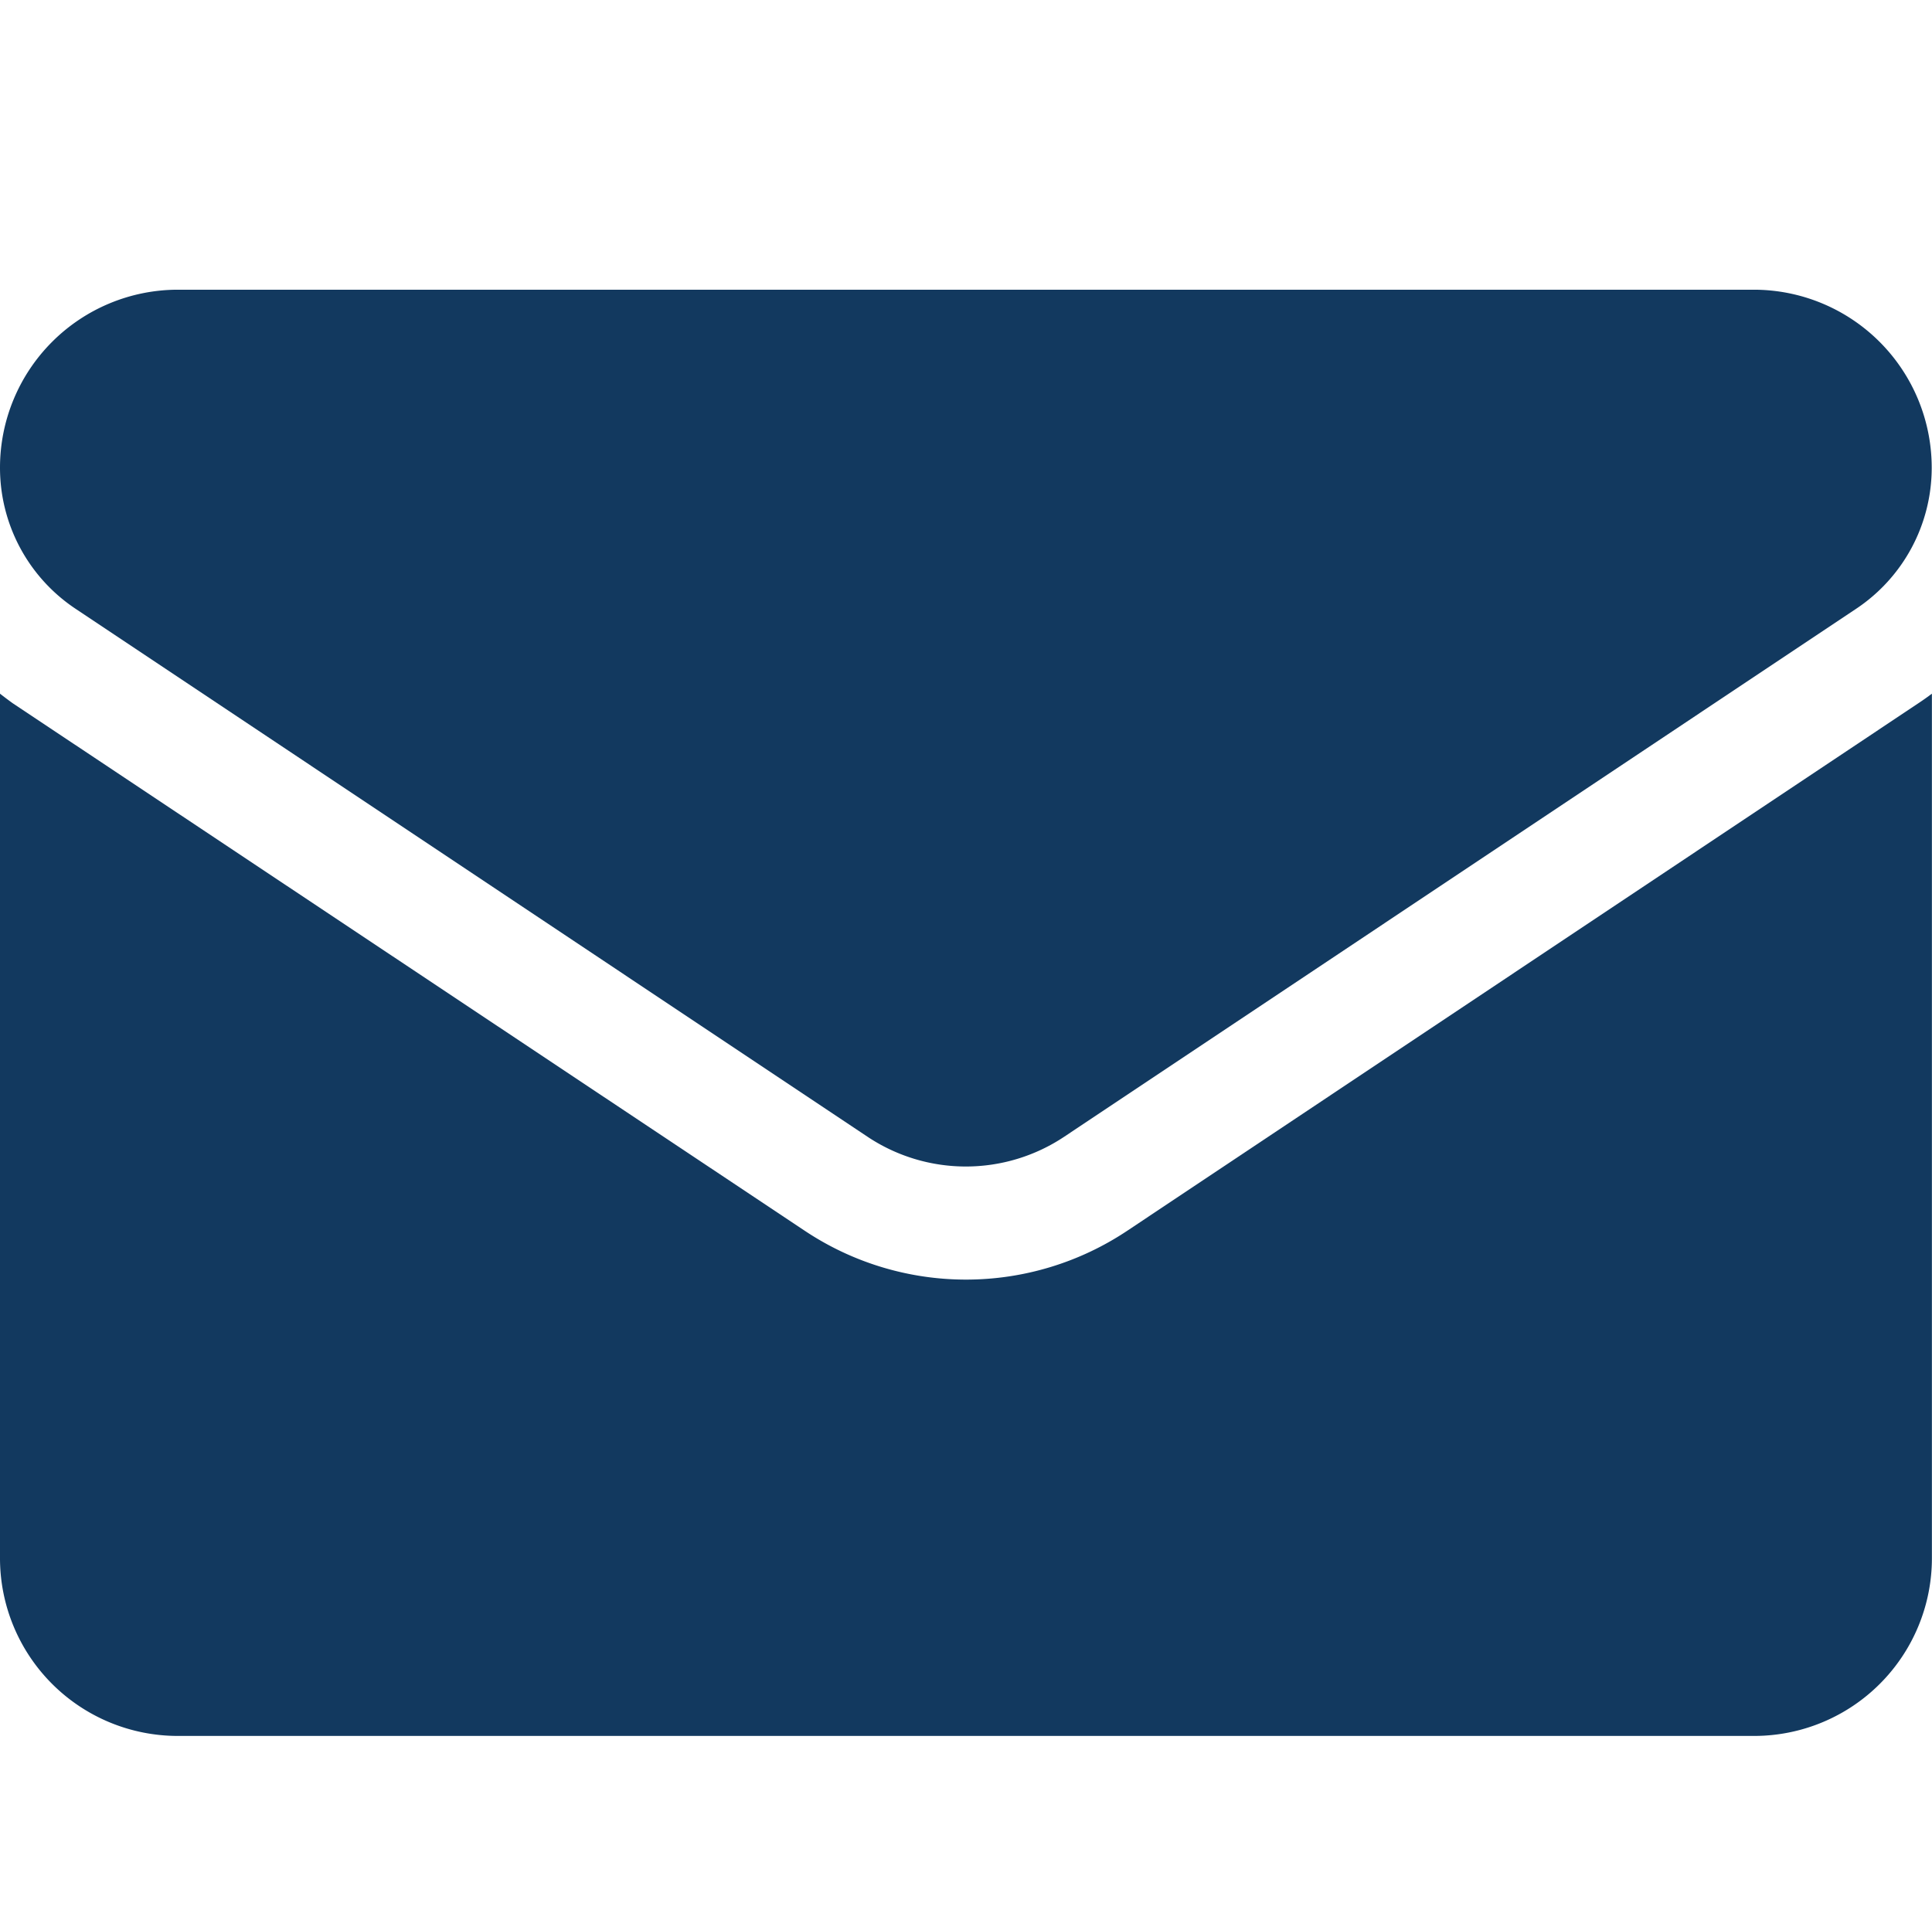
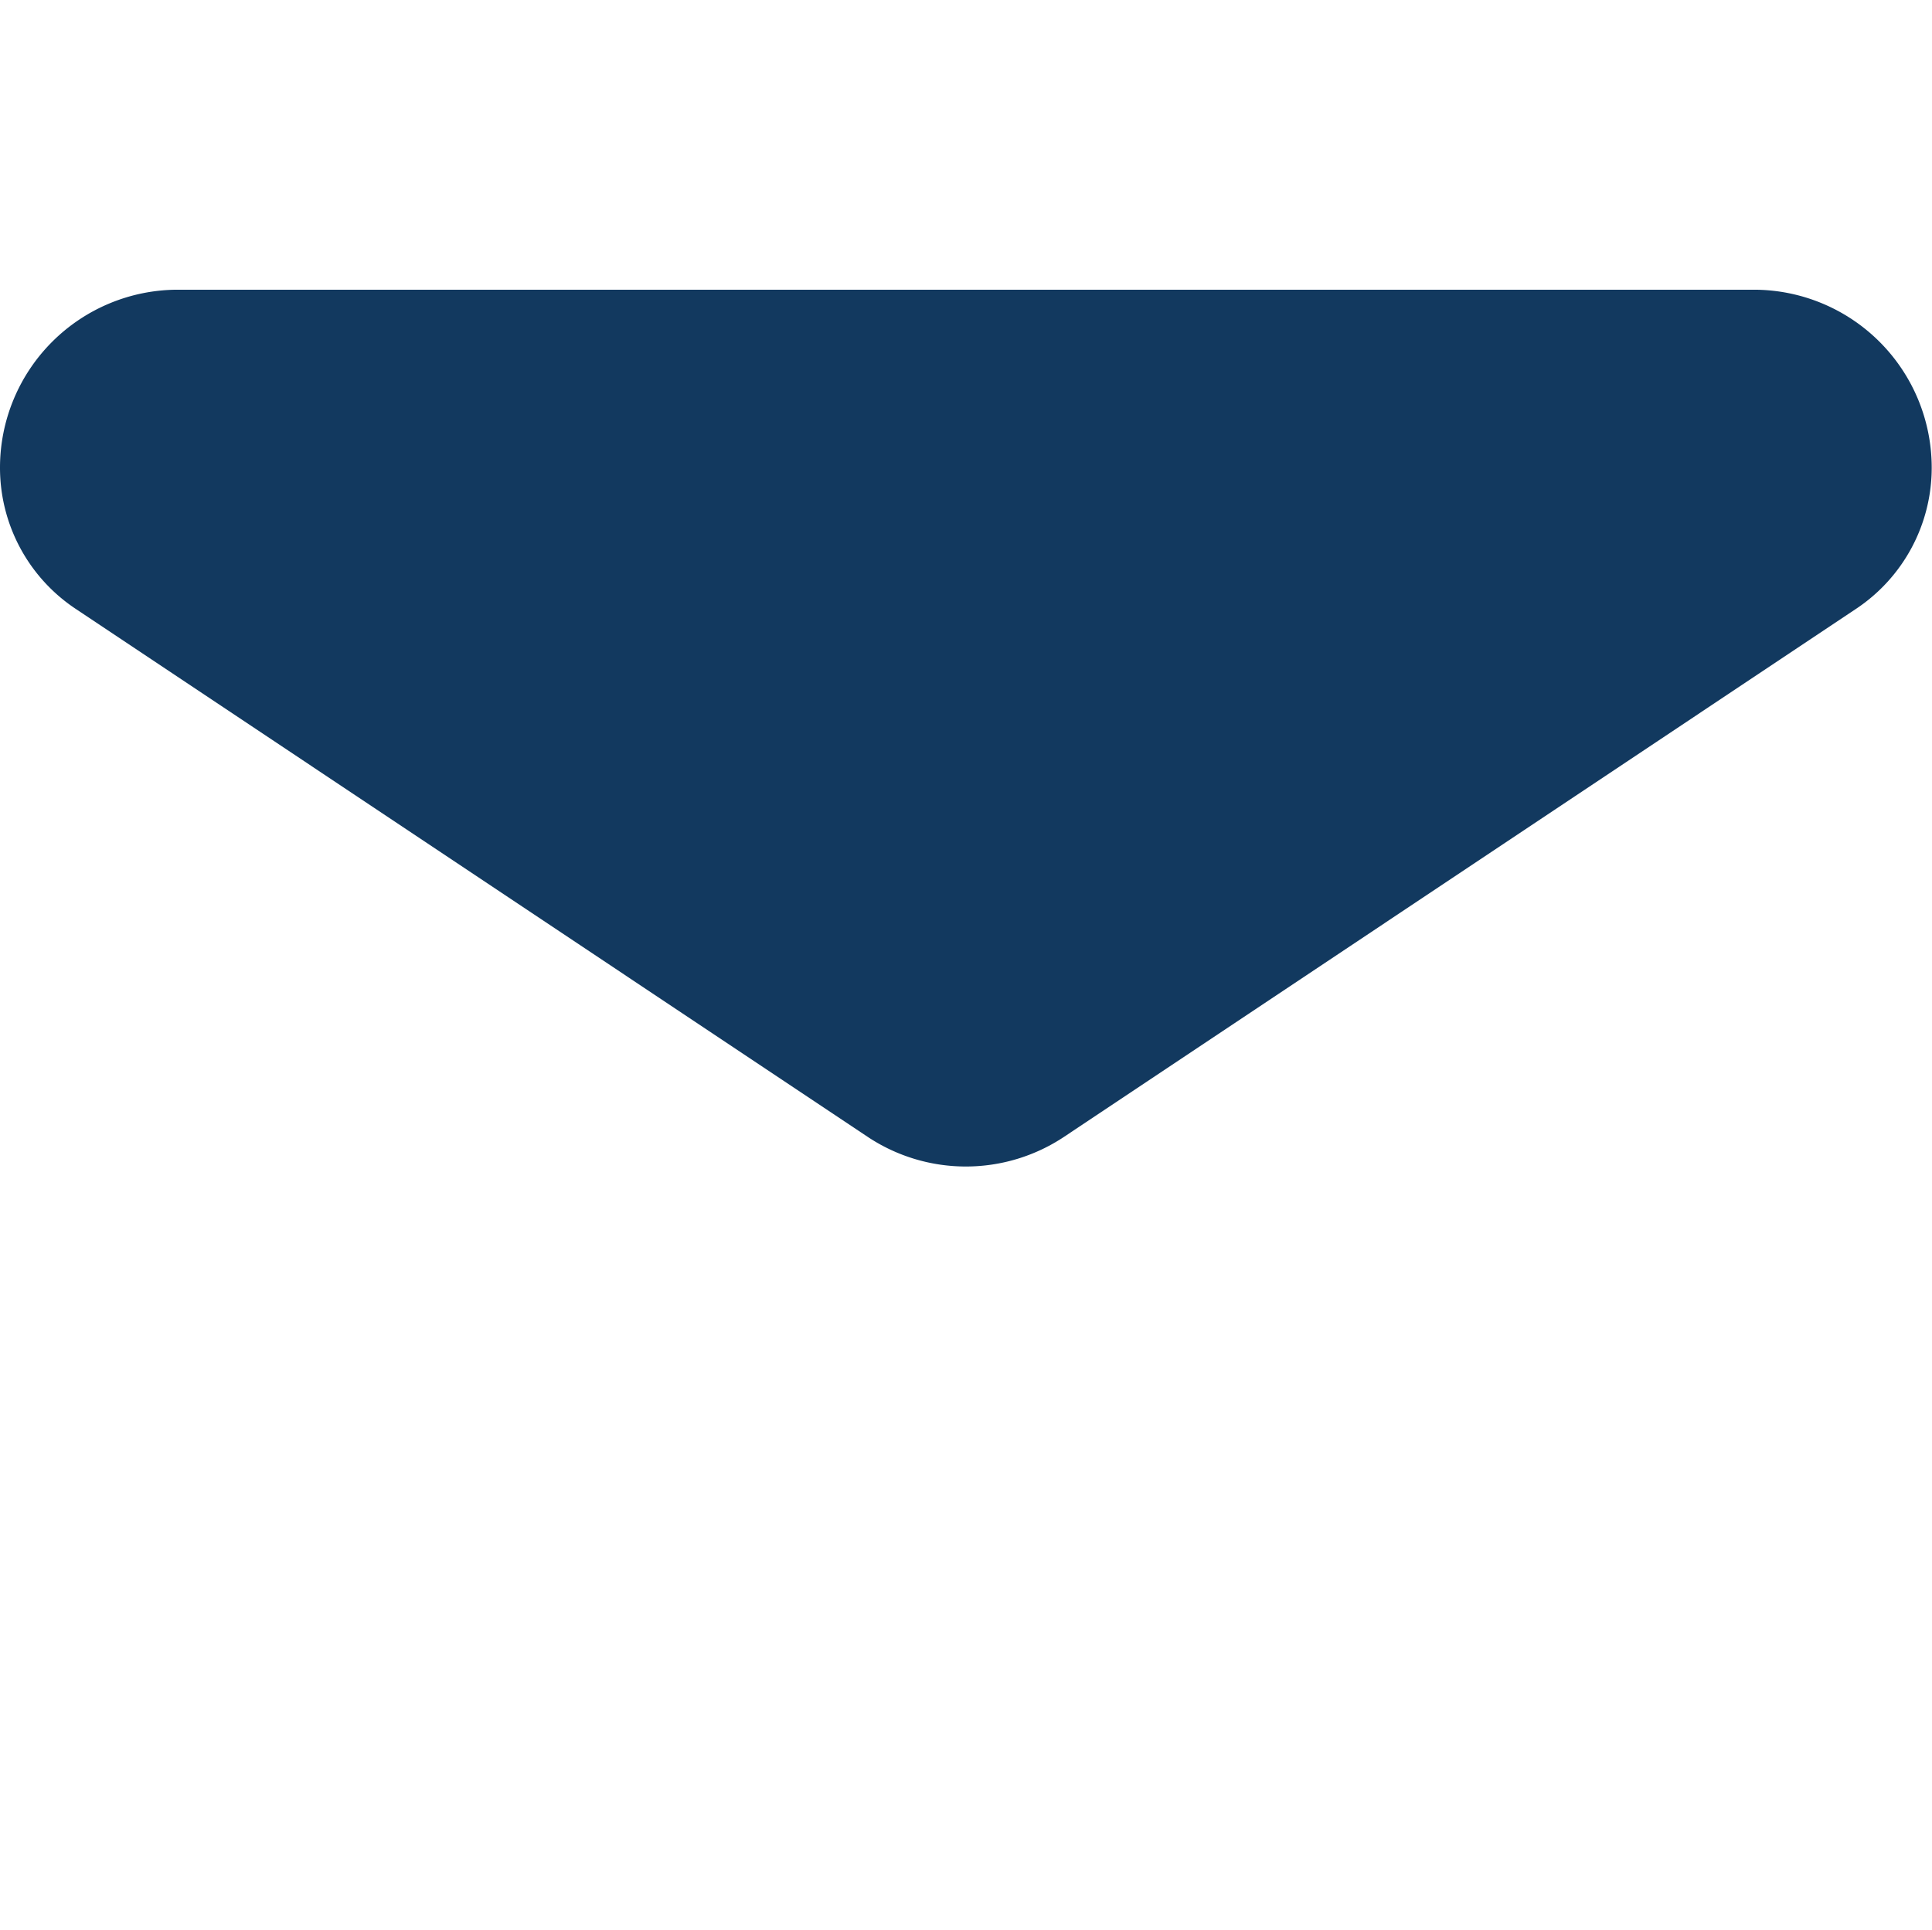
<svg xmlns="http://www.w3.org/2000/svg" id="Group_164187" data-name="Group 164187" width="20.015" height="20" viewBox="0 0 20.015 20">
  <g id="Rectangle_147929" data-name="Rectangle 147929" transform="translate(0)" fill="#12395f" stroke="#707070" stroke-width="1" opacity="0">
    <rect width="20" height="20" stroke="none" />
-     <rect x="0.5" y="0.5" width="19" height="19" fill="none" />
  </g>
  <g id="Group_8723" data-name="Group 8723" transform="translate(0 3.002)">
-     <path id="Path_562" data-name="Path 562" d="M11.68,176.964a3.01,3.01,0,0,1-3.345,0L.133,171.5Q.065,171.451,0,171.4v8.96A1.842,1.842,0,0,0,1.842,182.2h16.33a1.842,1.842,0,0,0,1.842-1.843V171.4q-.065.049-.134.095Z" transform="translate(0 -167.214)" fill="#12395f" />
    <path id="Path_563" data-name="Path 563" d="M.784,67.573l8.2,5.468a1.837,1.837,0,0,0,2.044,0l8.2-5.468a1.756,1.756,0,0,0,.784-1.465,1.844,1.844,0,0,0-1.842-1.842H1.842A1.844,1.844,0,0,0,0,66.109,1.755,1.755,0,0,0,.784,67.573Z" transform="translate(0 -64.266)" fill="#12395f" />
  </g>
</svg>